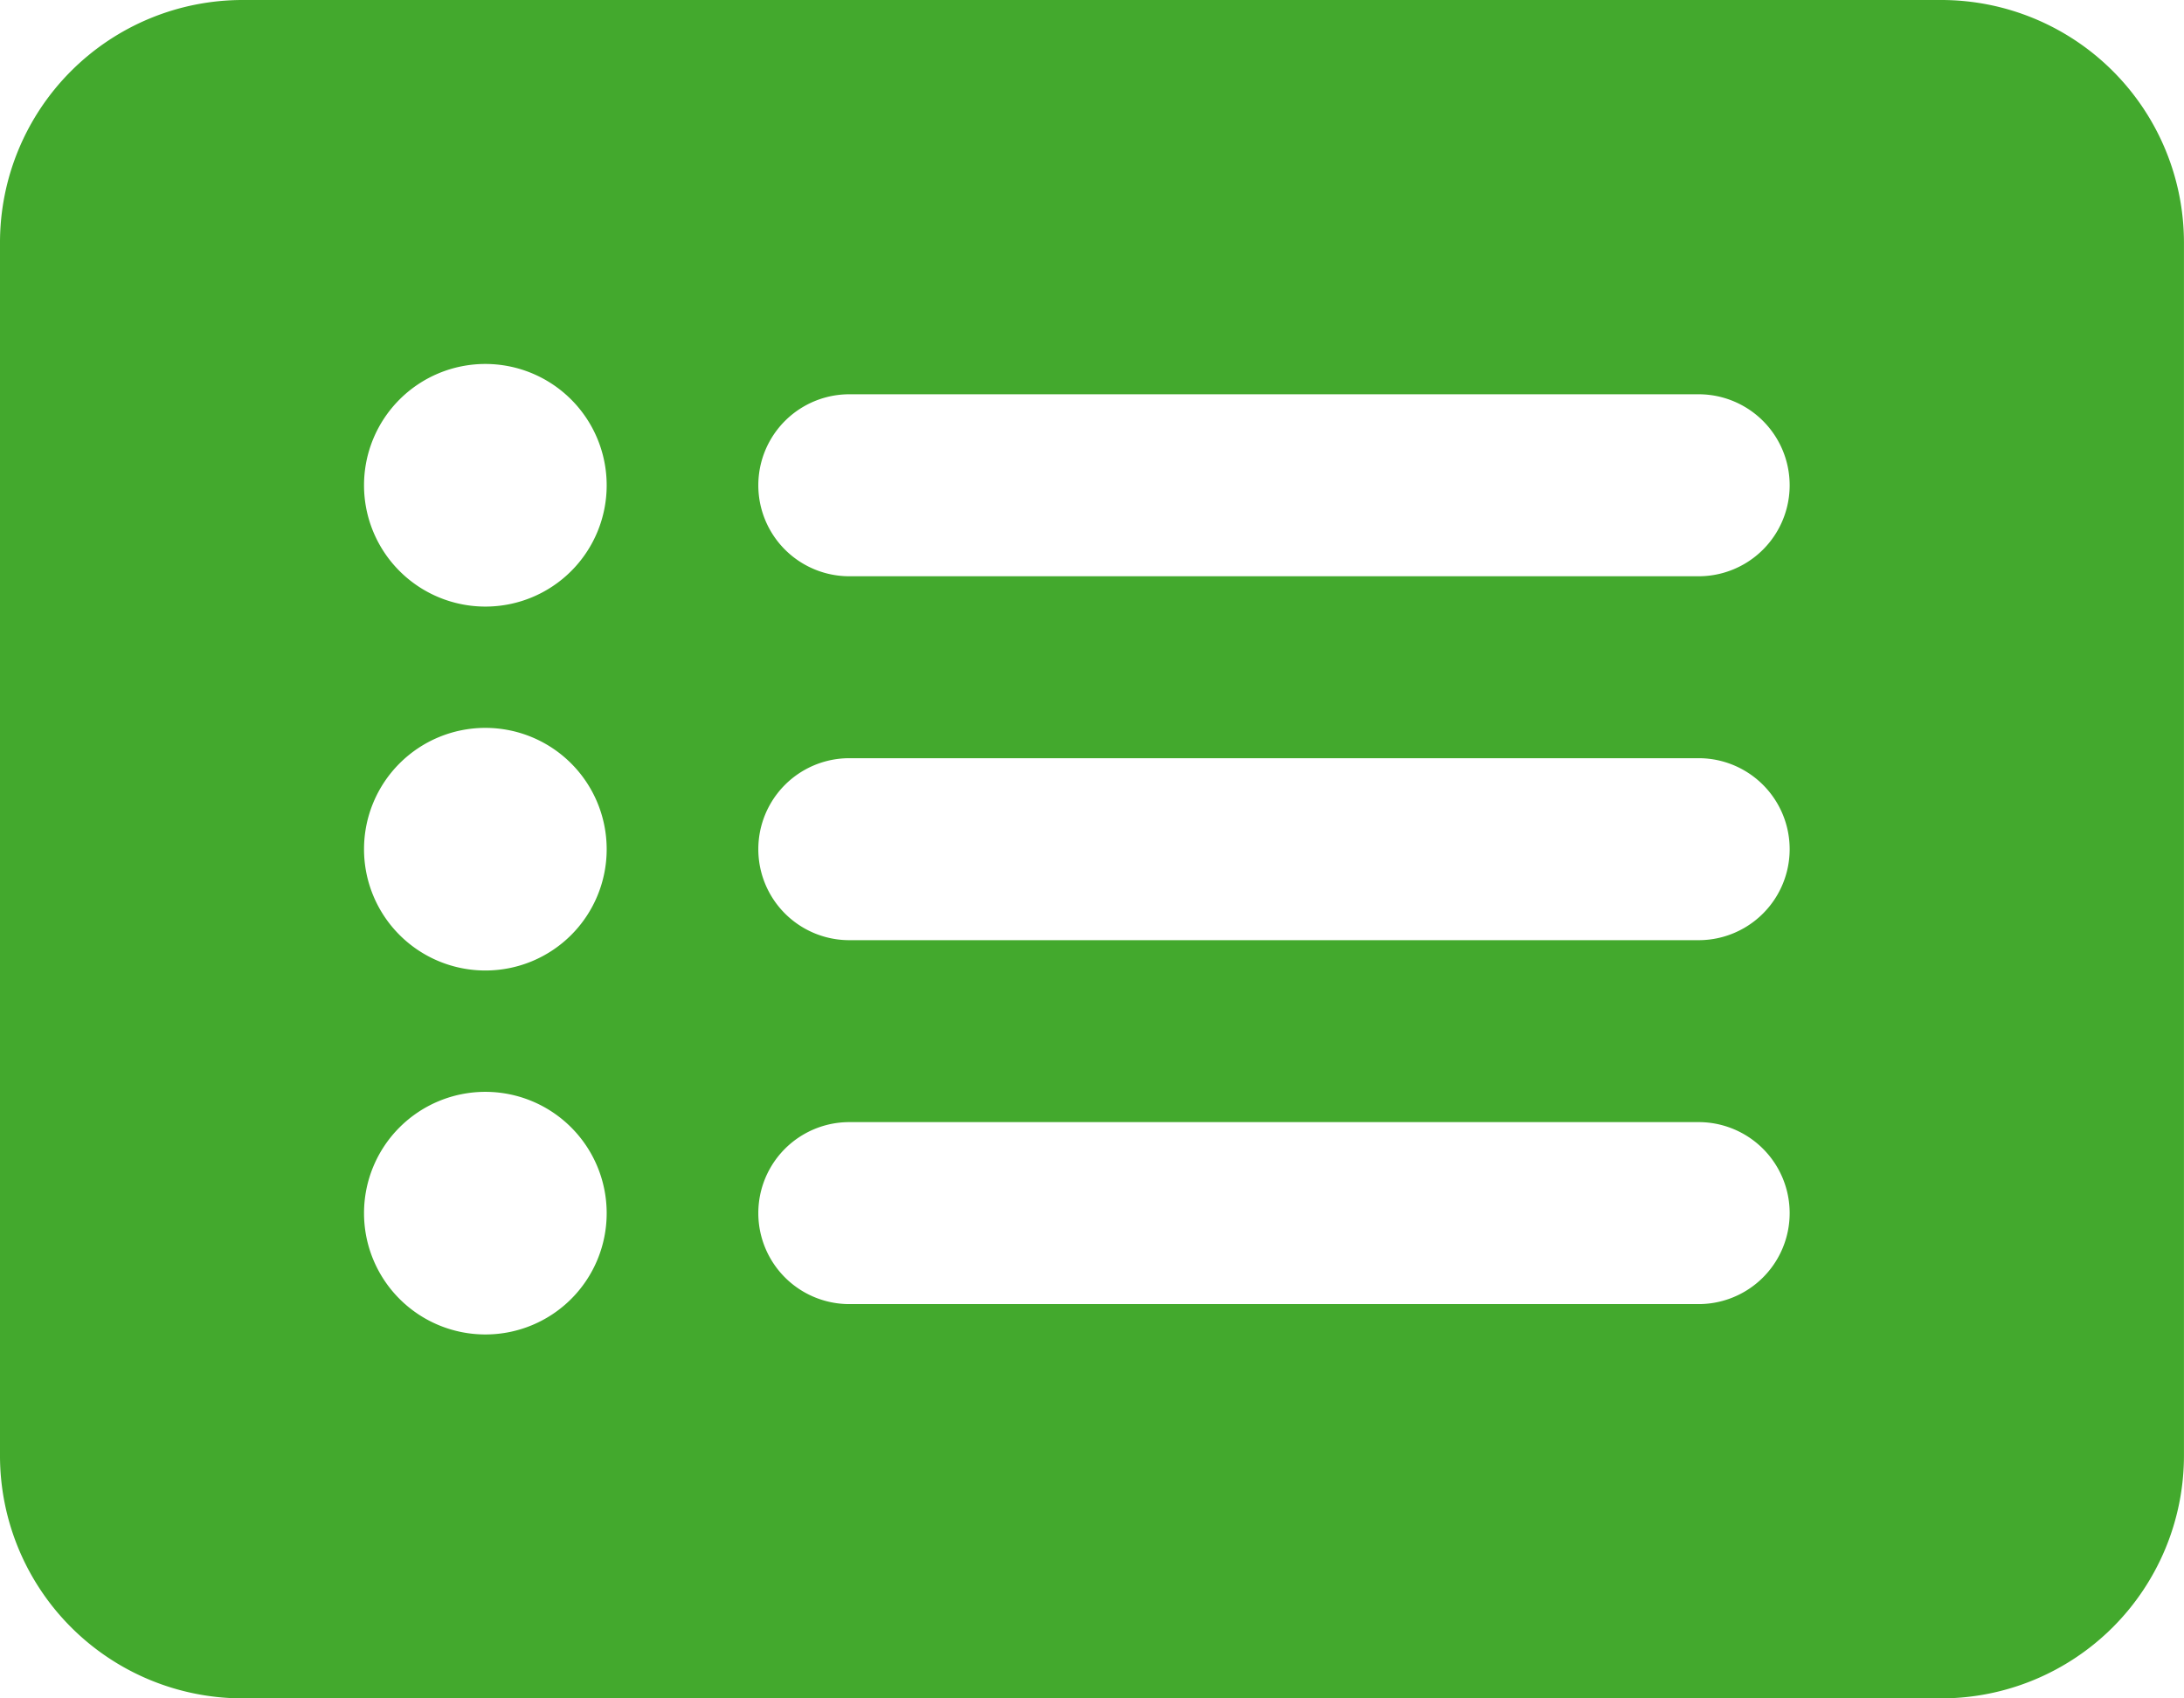
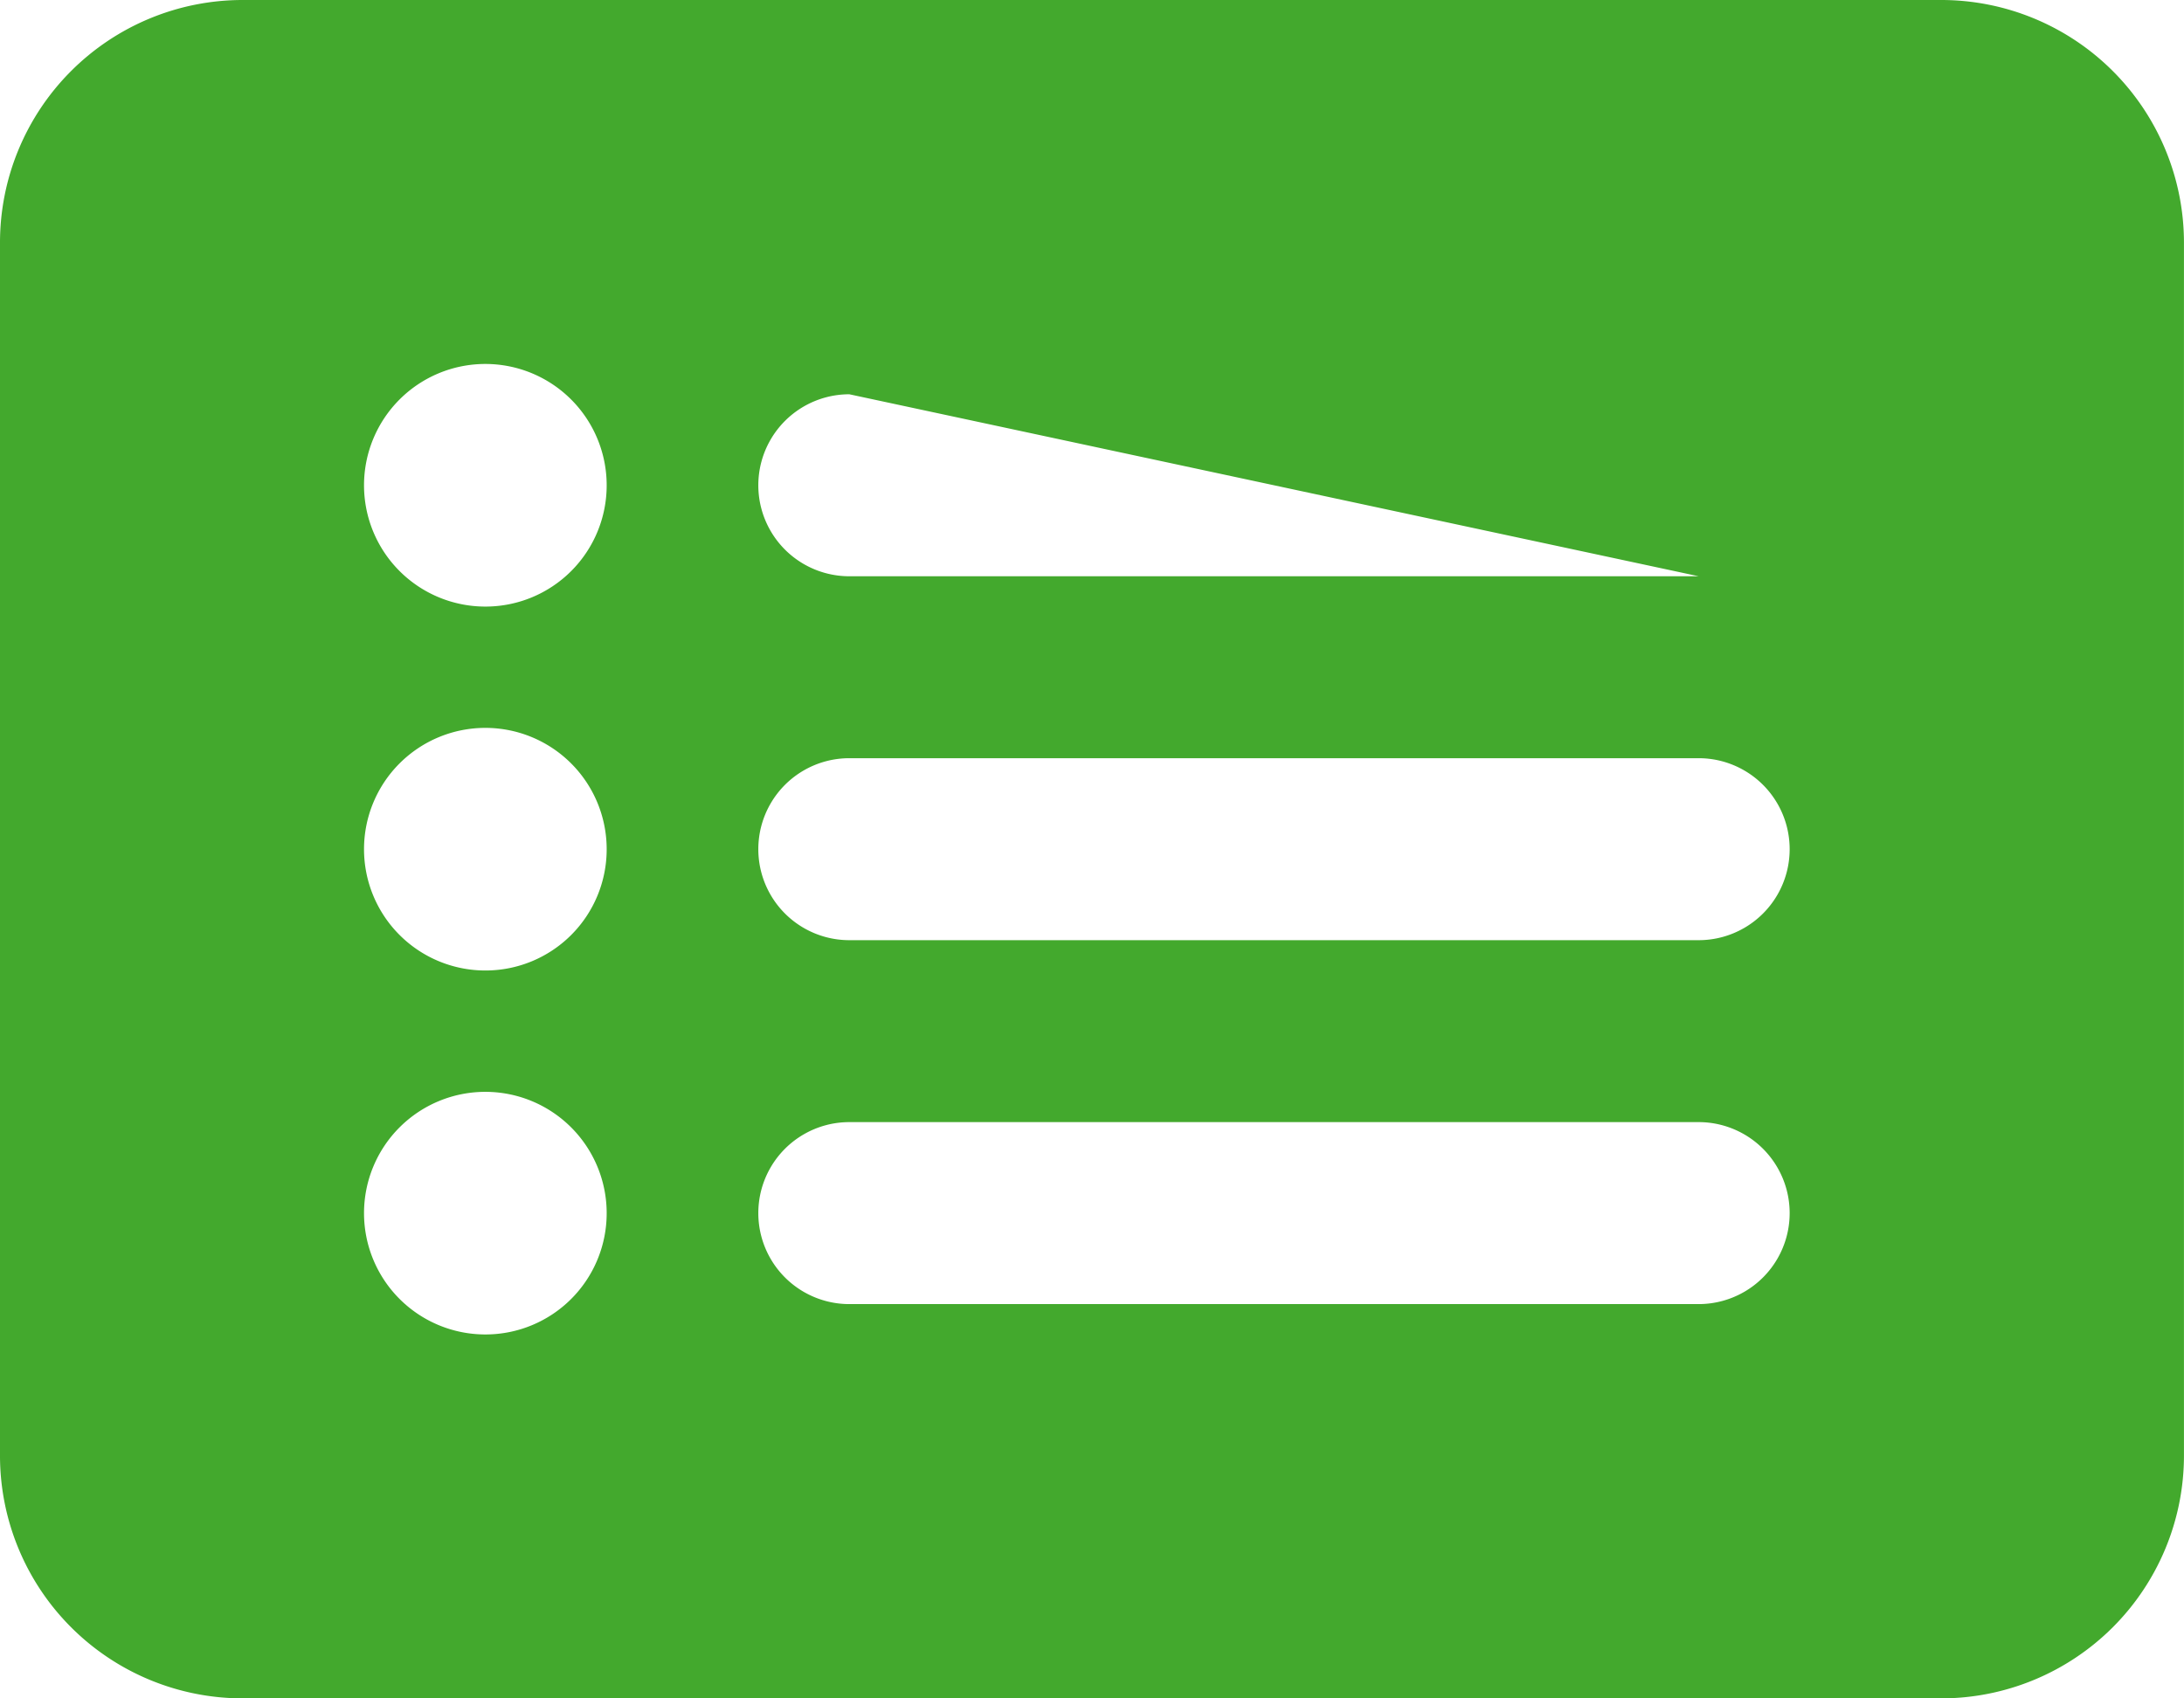
<svg xmlns="http://www.w3.org/2000/svg" width="51.429" height="40" viewBox="0 0 51.429 40">
-   <path d="M0,37.714A5.714,5.714,0,0,1,5.714,32h40a5.717,5.717,0,0,1,5.714,5.714V66.286A5.72,5.72,0,0,1,45.714,72h-40A5.717,5.717,0,0,1,0,66.286ZM14.286,52a2.857,2.857,0,1,0-2.857,2.857A2.854,2.854,0,0,0,14.286,52Zm0-8.571a2.857,2.857,0,1,0-2.857,2.857A2.854,2.854,0,0,0,14.286,43.429Zm0,17.143a2.857,2.857,0,1,0-2.857,2.857A2.854,2.854,0,0,0,14.286,60.571ZM20,41.286a2.143,2.143,0,0,0,0,4.286H40a2.143,2.143,0,0,0,0-4.286Zm0,8.571a2.143,2.143,0,0,0,0,4.286H40a2.143,2.143,0,0,0,0-4.286Zm0,8.571a2.143,2.143,0,1,0,0,4.286H40a2.143,2.143,0,1,0,0-4.286Z" transform="translate(0 -32)" fill="#43a92d" />
+   <path d="M0,37.714A5.714,5.714,0,0,1,5.714,32h40a5.717,5.717,0,0,1,5.714,5.714V66.286A5.72,5.72,0,0,1,45.714,72h-40A5.717,5.717,0,0,1,0,66.286ZM14.286,52a2.857,2.857,0,1,0-2.857,2.857A2.854,2.854,0,0,0,14.286,52Zm0-8.571a2.857,2.857,0,1,0-2.857,2.857A2.854,2.854,0,0,0,14.286,43.429Zm0,17.143a2.857,2.857,0,1,0-2.857,2.857A2.854,2.854,0,0,0,14.286,60.571ZM20,41.286a2.143,2.143,0,0,0,0,4.286H40Zm0,8.571a2.143,2.143,0,0,0,0,4.286H40a2.143,2.143,0,0,0,0-4.286Zm0,8.571a2.143,2.143,0,1,0,0,4.286H40a2.143,2.143,0,1,0,0-4.286Z" transform="translate(0 -32)" fill="#43a92d" />
</svg>